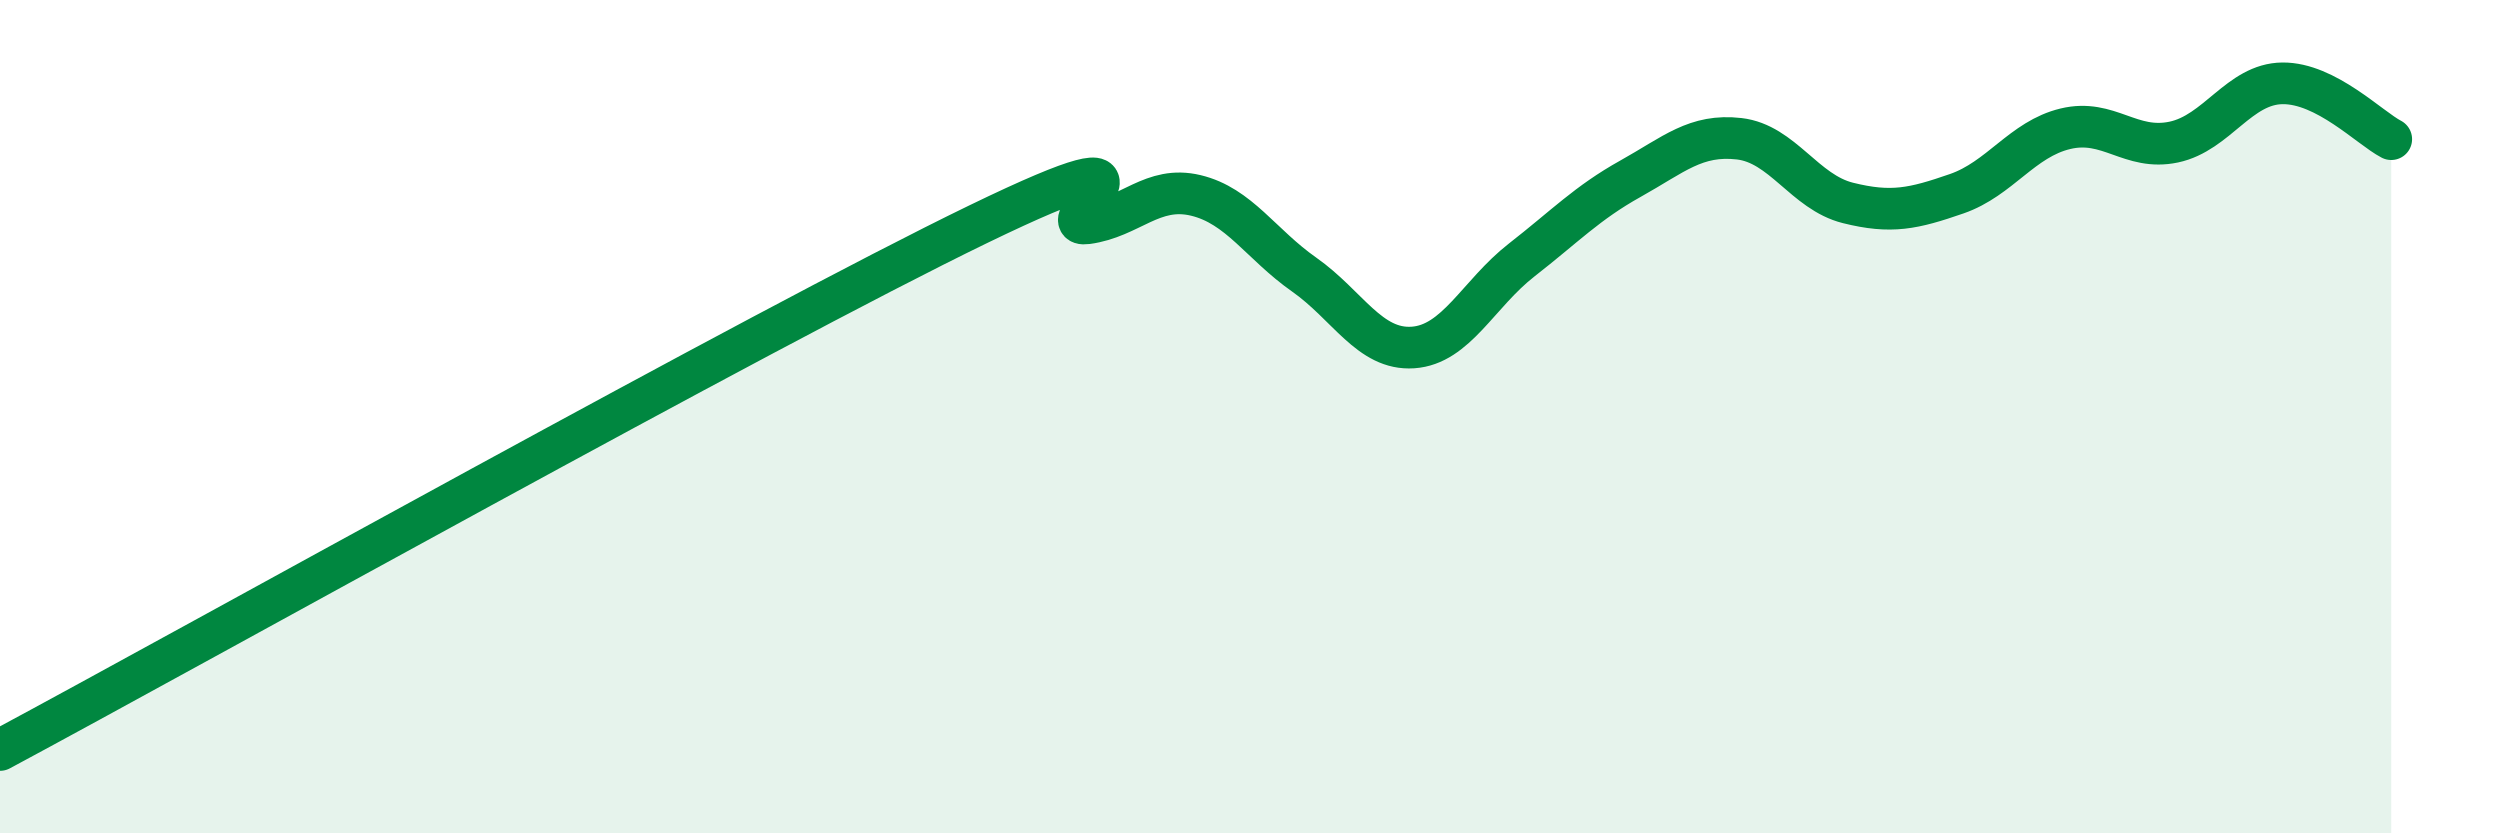
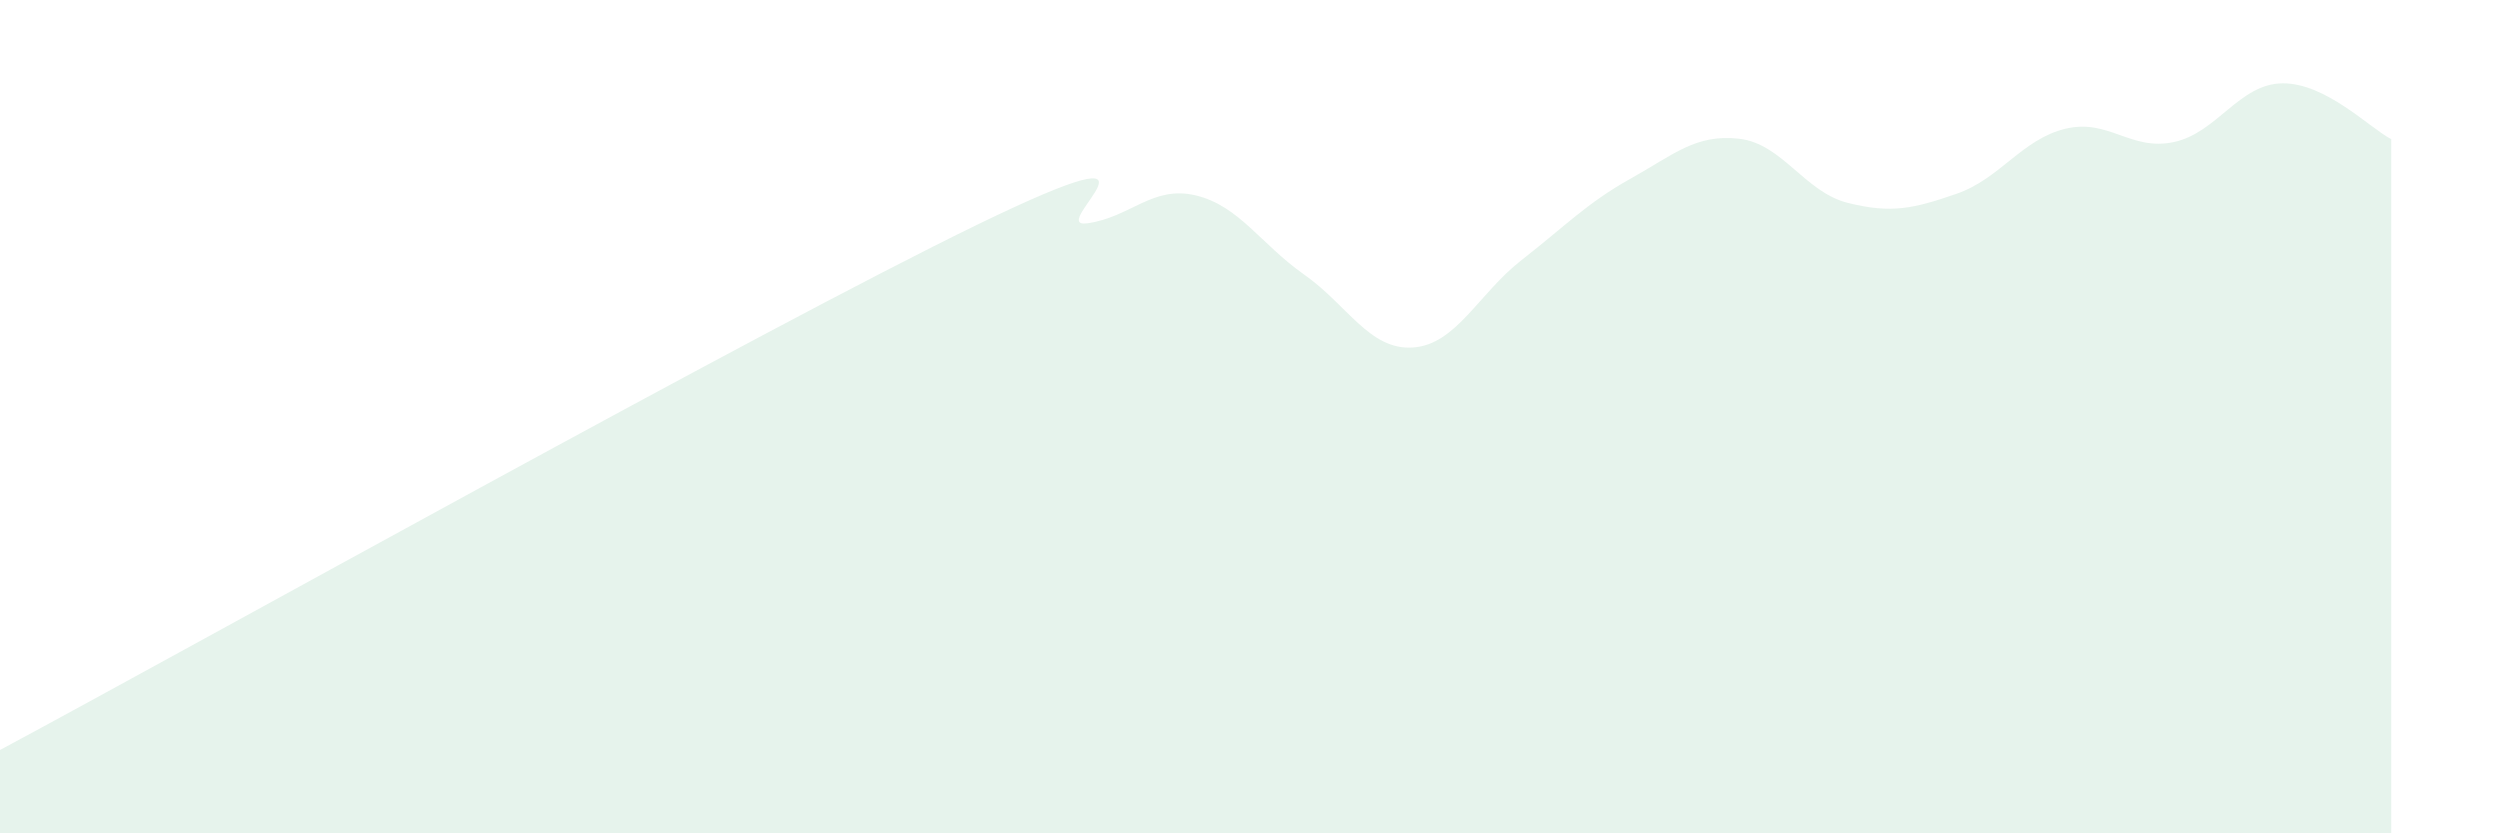
<svg xmlns="http://www.w3.org/2000/svg" width="60" height="20" viewBox="0 0 60 20">
  <path d="M 0,18 C 4.7,15.48 18.26,7.91 23.48,5.38 C 28.7,2.85 25.05,5.5 26.09,5.36 C 27.13,5.22 27.66,4.44 28.7,4.69 C 29.74,4.94 30.26,5.86 31.3,6.59 C 32.34,7.32 32.87,8.41 33.91,8.34 C 34.95,8.27 35.48,7.05 36.52,6.24 C 37.56,5.43 38.09,4.87 39.13,4.29 C 40.17,3.71 40.7,3.21 41.74,3.33 C 42.78,3.45 43.31,4.61 44.35,4.87 C 45.39,5.13 45.92,5.01 46.96,4.65 C 48,4.29 48.53,3.34 49.57,3.09 C 50.61,2.84 51.13,3.63 52.17,3.41 C 53.21,3.19 53.74,2.01 54.78,2 C 55.82,1.99 56.87,3.07 57.39,3.34L57.39 20L0 20Z" fill="#008740" opacity="0.1" stroke-linecap="round" stroke-linejoin="round" />
-   <path d="M 0,18 C 4.7,15.48 18.26,7.91 23.48,5.38 C 28.7,2.85 25.05,5.5 26.09,5.36 C 27.13,5.22 27.66,4.44 28.7,4.69 C 29.74,4.94 30.26,5.86 31.3,6.59 C 32.34,7.32 32.87,8.41 33.91,8.34 C 34.95,8.27 35.48,7.05 36.52,6.24 C 37.56,5.43 38.09,4.87 39.13,4.29 C 40.17,3.71 40.7,3.21 41.74,3.33 C 42.78,3.45 43.31,4.61 44.35,4.87 C 45.39,5.13 45.92,5.01 46.96,4.65 C 48,4.29 48.53,3.34 49.57,3.09 C 50.61,2.84 51.13,3.63 52.17,3.41 C 53.21,3.19 53.74,2.01 54.78,2 C 55.82,1.99 56.87,3.07 57.39,3.34" stroke="#008740" stroke-width="1" fill="none" stroke-linecap="round" stroke-linejoin="round" />
</svg>